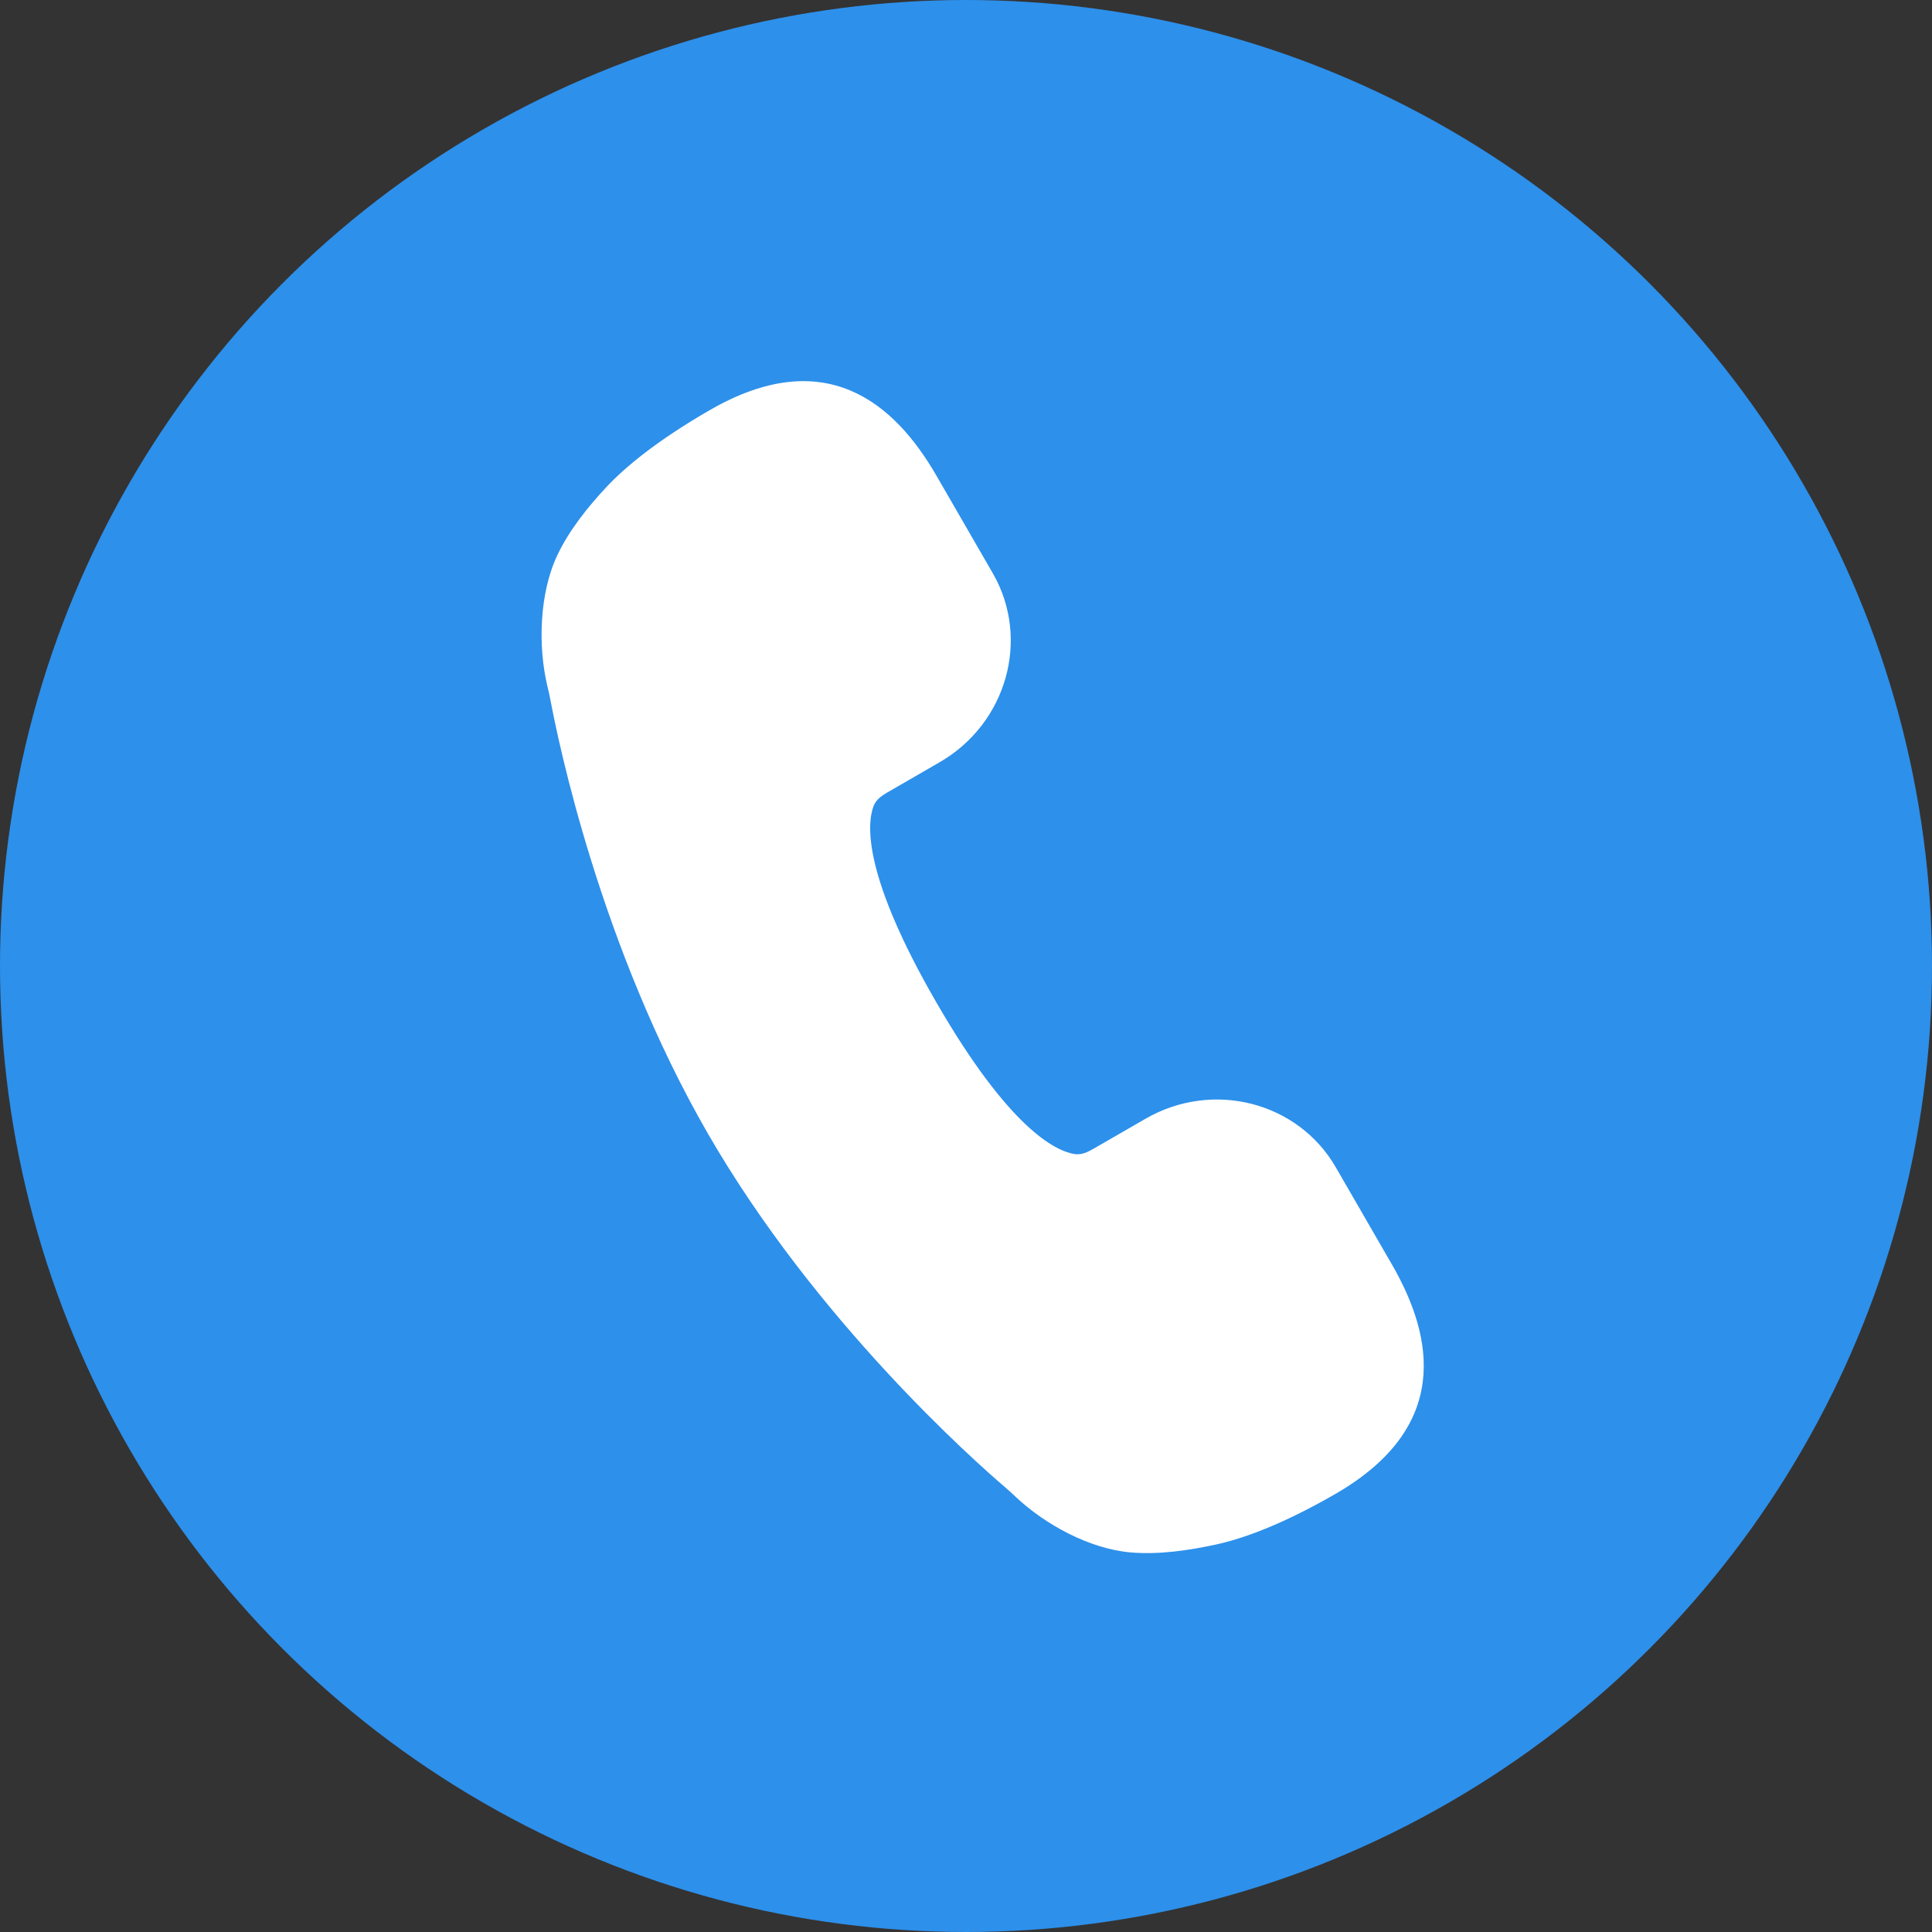
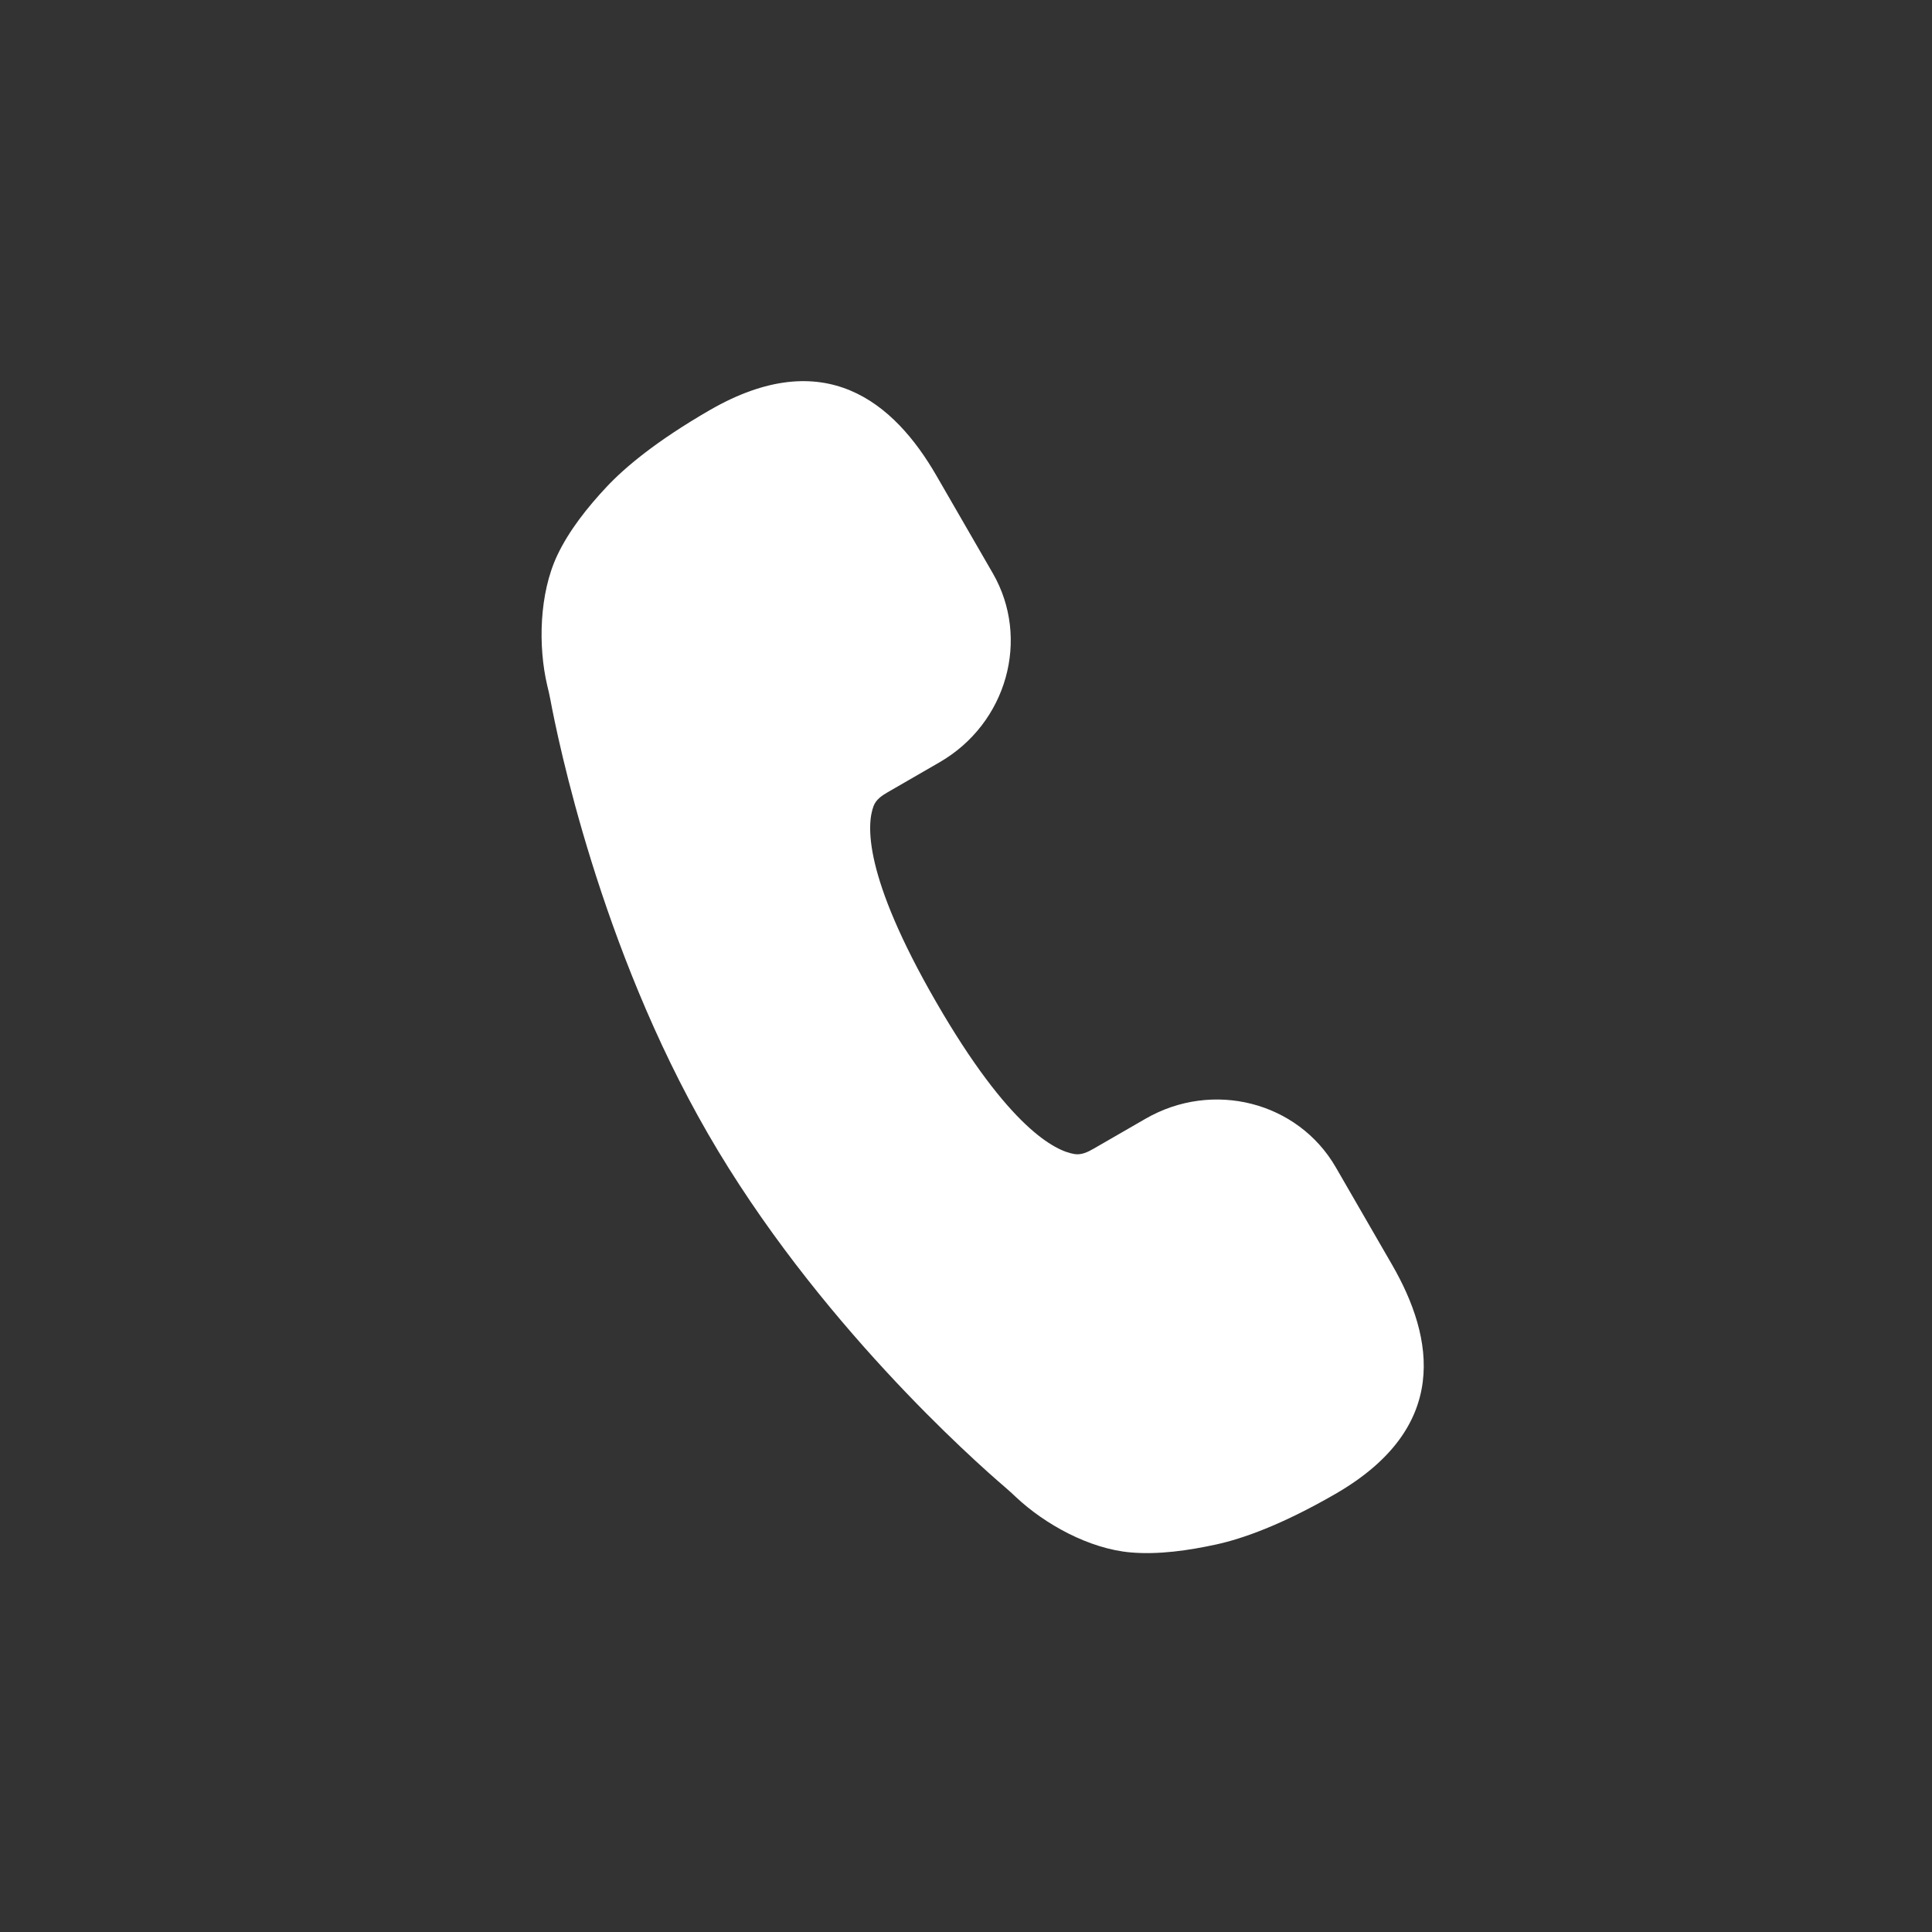
<svg xmlns="http://www.w3.org/2000/svg" width="44" height="44" fill="none">
  <rect width="100%" height="100%" fill="#333333" stroke="none" />
-   <circle cx="22" cy="22" r="22" fill="#2D90EB" />
-   <path d="m22.609 13.053-1.281-2.218c-.965-1.673-2.546-3.006-5.165-1.494-1.224.707-1.935 1.307-2.347 1.746-.43.459-.854.989-1.123 1.557-.414.875-.44 2.076-.23 2.968.026.105.05.208.07.314.17.913 1.132 5.636 3.59 9.893 2.457 4.257 6.066 7.452 6.772 8.056.082.07.159.142.238.216.66.623 1.677 1.185 2.623 1.265.635.054 1.316-.046 1.939-.181.597-.13 1.486-.441 2.718-1.152 2.619-1.512 2.255-3.548 1.29-5.22l-1.281-2.218c-.864-1.495-2.804-1.99-4.334-1.106l-1.184.683c-.134.078-.28.146-.433.121-.435-.07-1.488-.582-3.152-3.464-1.664-2.882-1.58-4.05-1.424-4.462.055-.146.187-.237.321-.314l1.184-.684c1.53-.884 2.072-2.812 1.209-4.306Z" fill="#fff" />
+   <path d="m22.609 13.053-1.281-2.218c-.965-1.673-2.546-3.006-5.165-1.494-1.224.707-1.935 1.307-2.347 1.746-.43.459-.854.989-1.123 1.557-.414.875-.44 2.076-.23 2.968.026.105.05.208.07.314.17.913 1.132 5.636 3.59 9.893 2.457 4.257 6.066 7.452 6.772 8.056.082.07.159.142.238.216.66.623 1.677 1.185 2.623 1.265.635.054 1.316-.046 1.939-.181.597-.13 1.486-.441 2.718-1.152 2.619-1.512 2.255-3.548 1.29-5.22l-1.281-2.218c-.864-1.495-2.804-1.99-4.334-1.106l-1.184.683c-.134.078-.28.146-.433.121-.435-.07-1.488-.582-3.152-3.464-1.664-2.882-1.58-4.05-1.424-4.462.055-.146.187-.237.321-.314l1.184-.684c1.53-.884 2.072-2.812 1.209-4.306" fill="#fff" />
</svg>